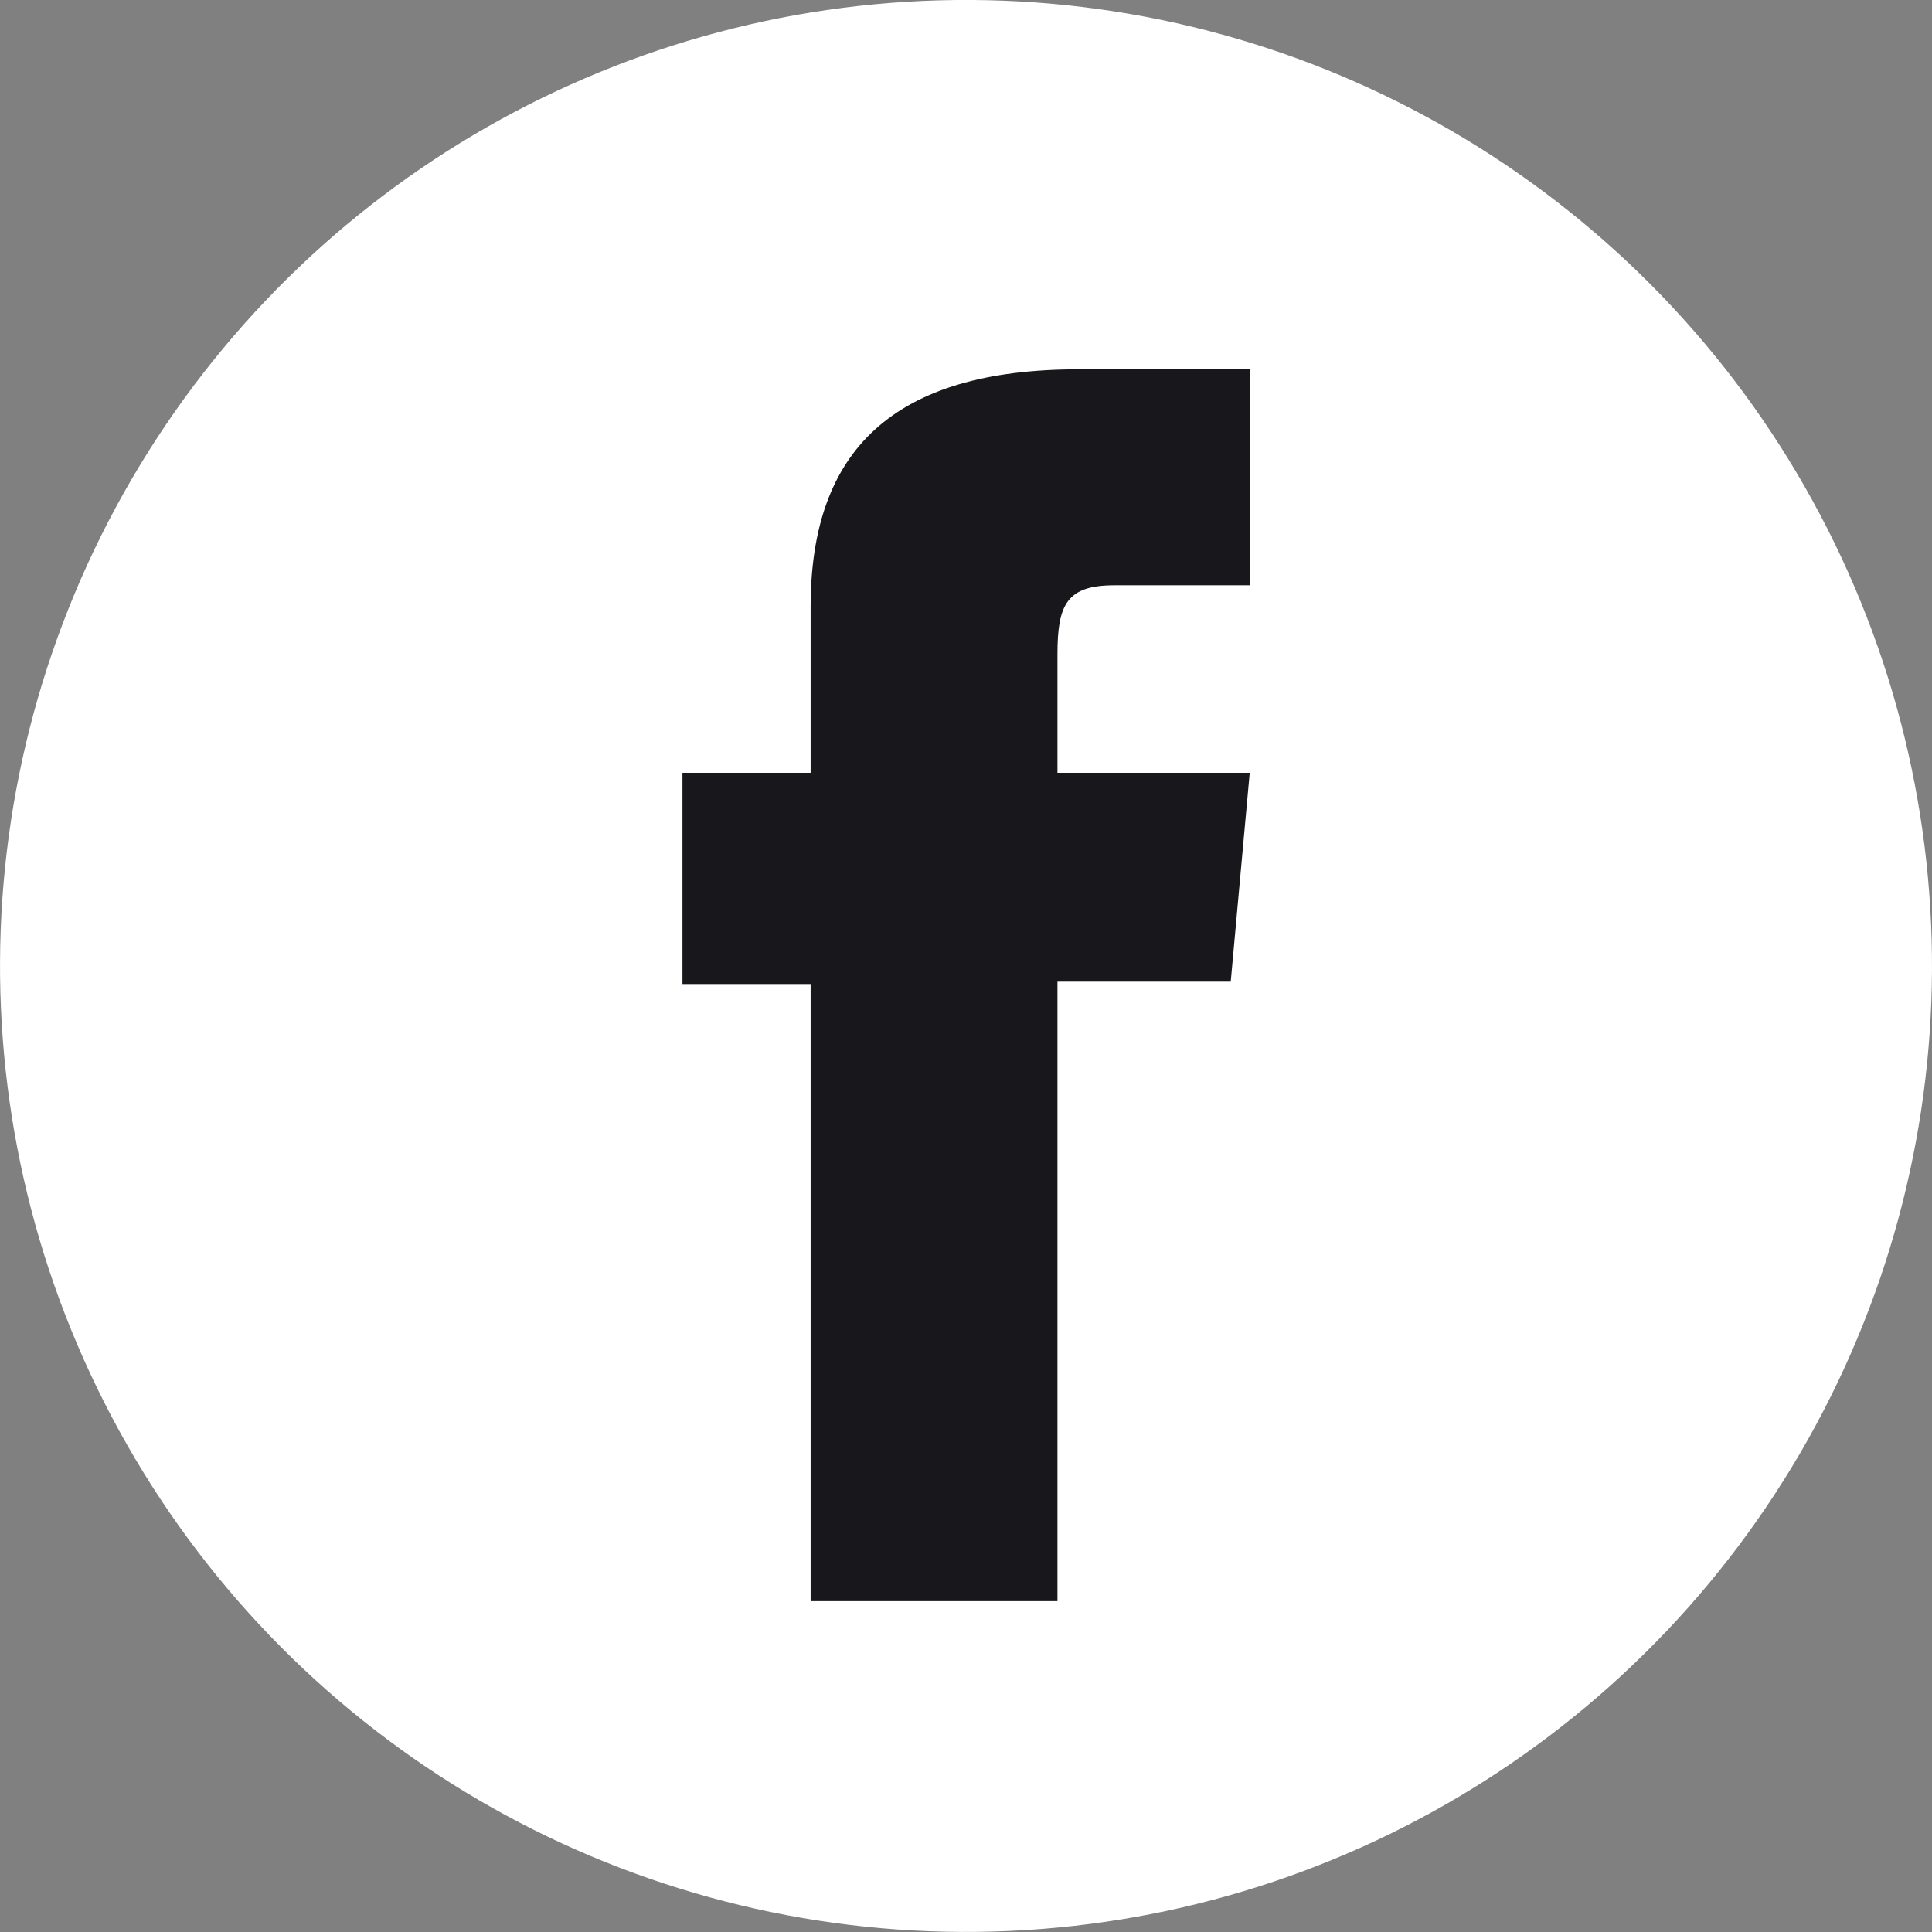
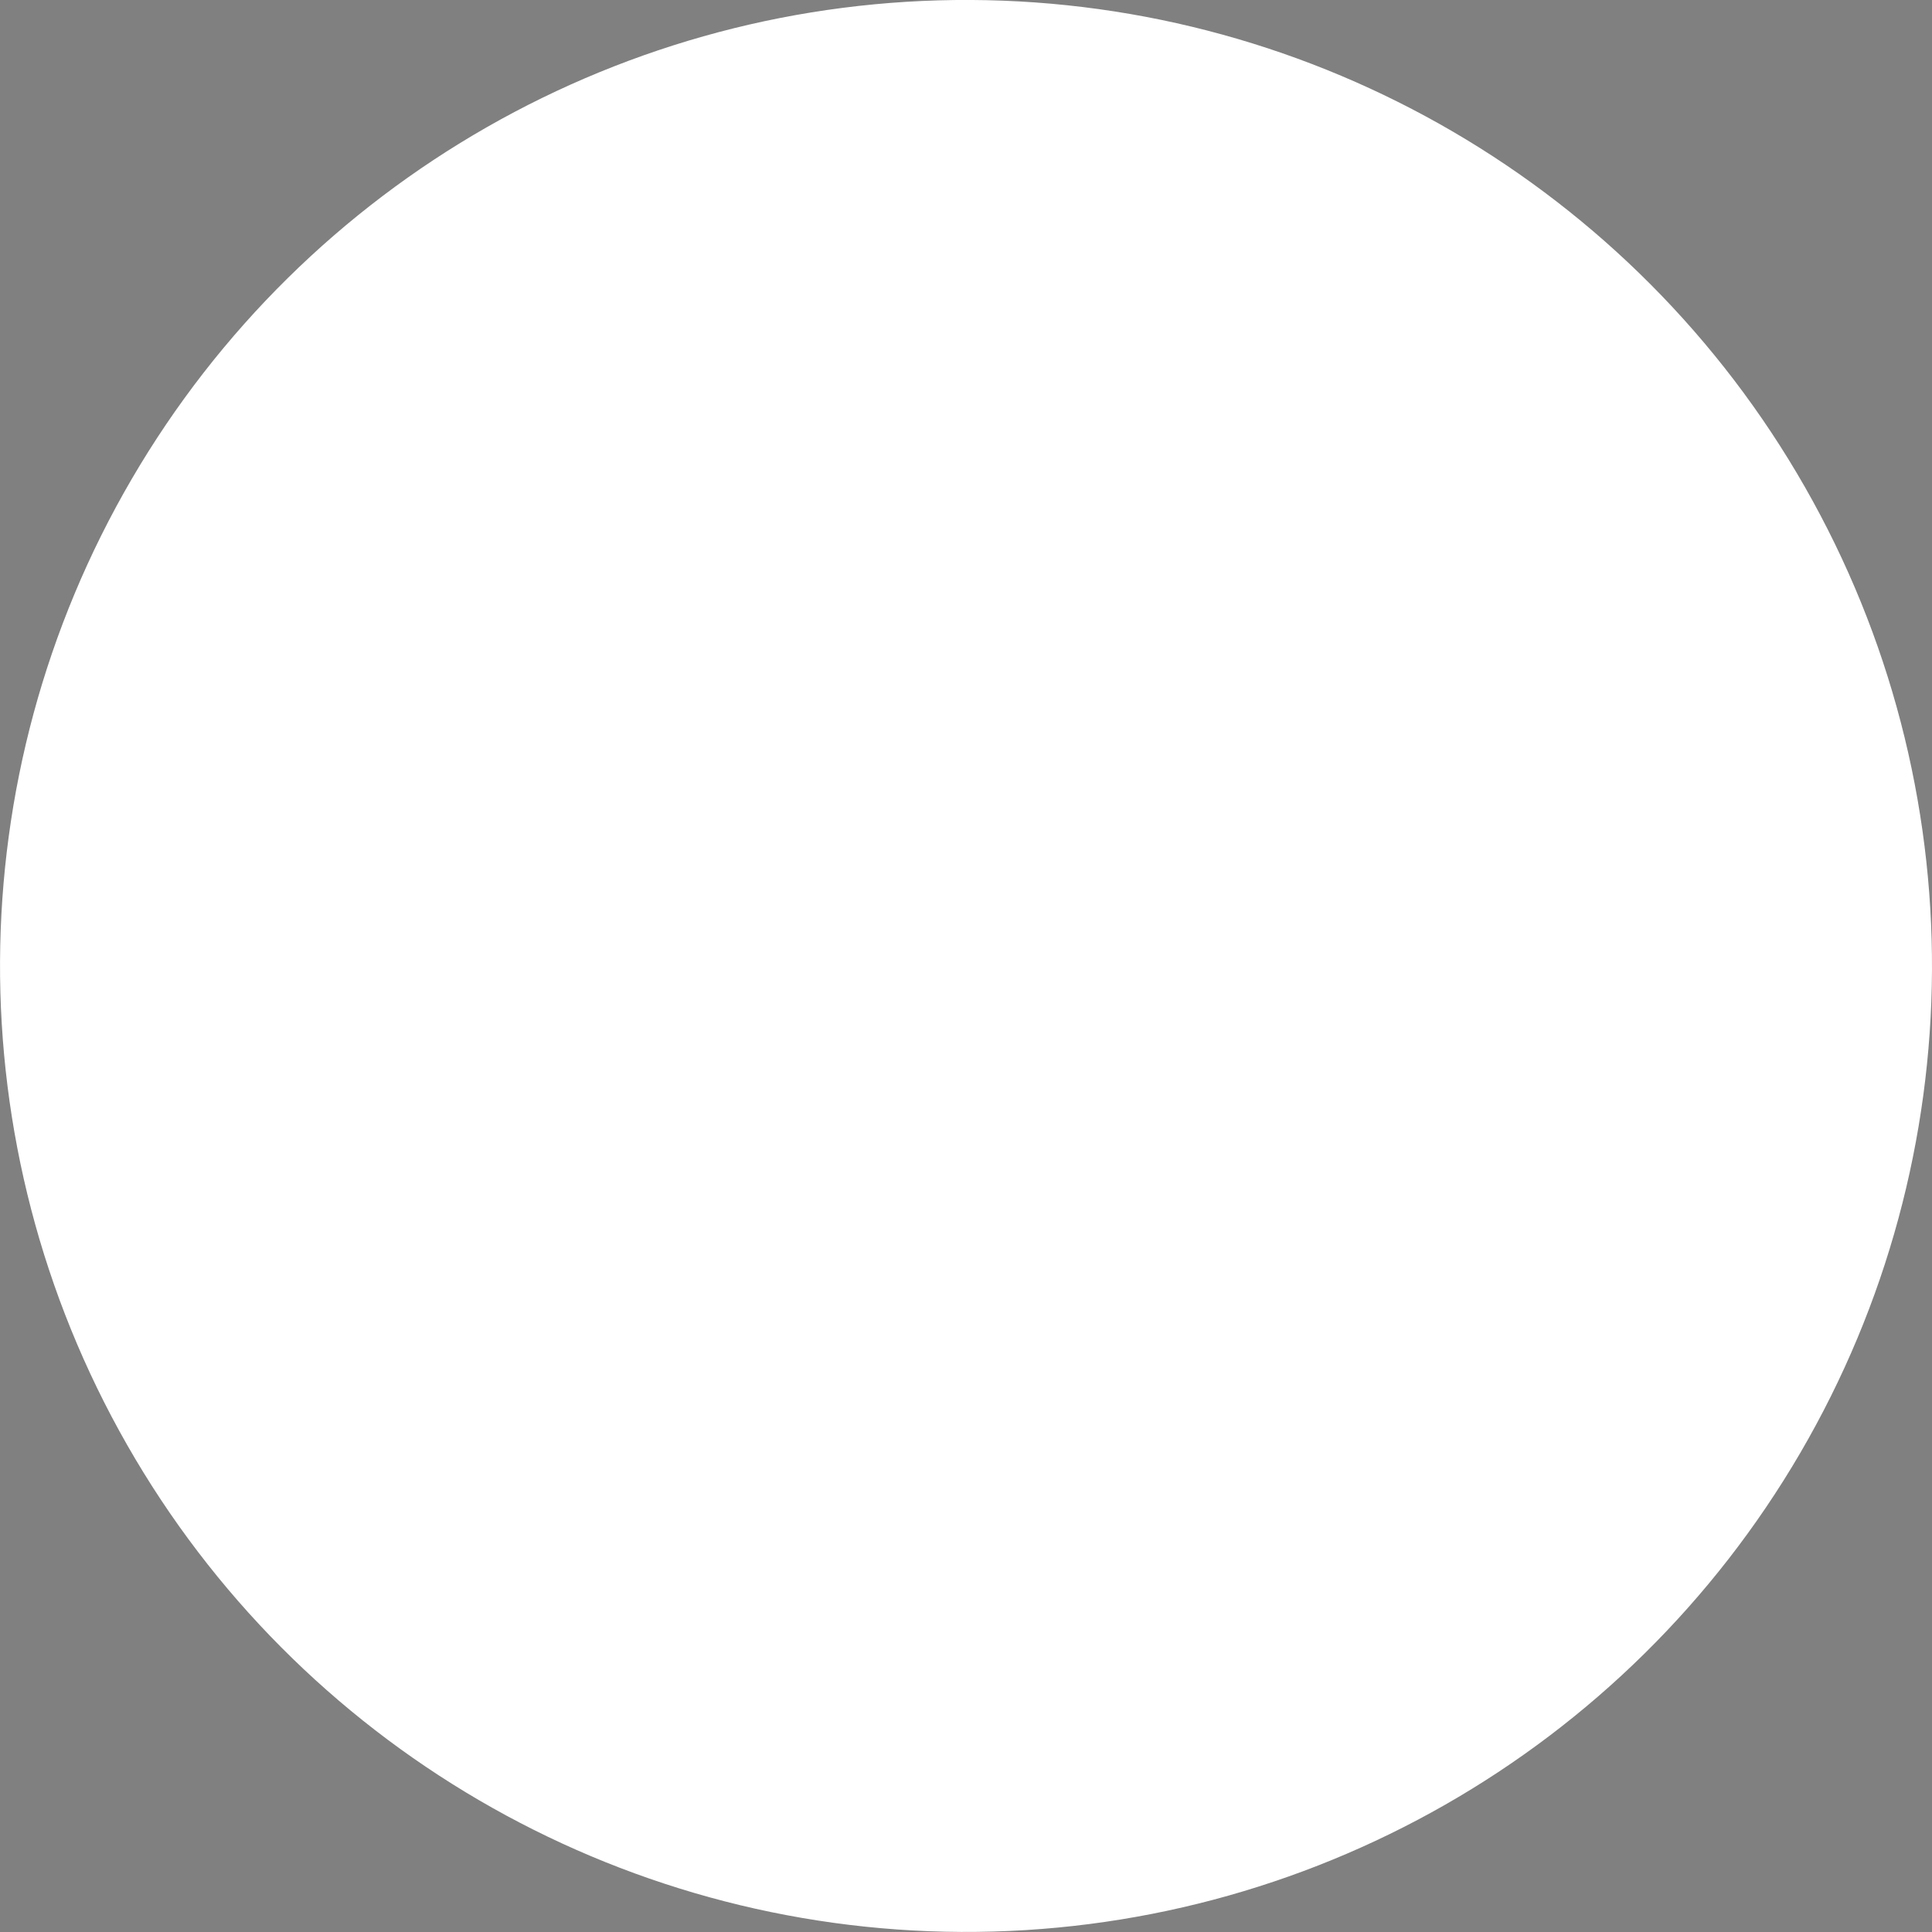
<svg xmlns="http://www.w3.org/2000/svg" xmlns:ns1="http://sodipodi.sourceforge.net/DTD/sodipodi-0.dtd" xmlns:ns2="http://www.inkscape.org/namespaces/inkscape" version="1.1" id="Objects" x="0px" y="0px" viewBox="0 0 81.401 81.401" xml:space="preserve" ns1:docname="Facebook-logo.svg" width="81.401" height="81.401" ns2:version="0.92.2 (5c3e80d, 2017-08-06)">
  <rect x="0" y="0" width="81.401" height="81.401" fill="#808080" stroke="none" />
  <defs id="defs3721" />
  <ns1:namedview pagecolor="#ff7dff" bordercolor="#666666" borderopacity="1" objecttolerance="10" gridtolerance="10" guidetolerance="10" ns2:pageopacity="0" ns2:pageshadow="2" ns2:window-width="1920" ns2:window-height="1017" id="namedview3719" showgrid="false" ns2:zoom="1.06" ns2:cx="273.22192" ns2:cy="141.14212" ns2:window-x="-8" ns2:window-y="-8" ns2:window-maximized="1" ns2:current-layer="Objects" fit-margin-top="0" fit-margin-left="0" fit-margin-right="0" fit-margin-bottom="0" />
  <style type="text/css" id="style3712">
	.st0{fill:#FFFFFF;}
	.st1{fill:#18171B;}
</style>
  <g id="g3732" transform="translate(-253.193,-1.251)">
    <g id="g3727">
      <circle transform="rotate(-89.722)" class="st0" cx="-40.523" cy="294.094" id="ellipse3714" r="40.7" style="fill:#ffffff;stroke-width:1" />
-       <path class="st1" d="m 287.347,68.711 h 10.4 v -26.1 h 7.3 l 0.8,-8.8 h -8.1 c 0,0 0,-3.3 0,-5 0,-2.1 0.4,-2.9 2.4,-2.9 1.6,0 5.7,0 5.7,0 v -9.1 c 0,0 -6,0 -7.2,0 -7.8,0 -11.3,3.4 -11.3,10 0,5.7 0,7 0,7 h -5.4 v 8.9 h 5.4 z" id="path3716" ns2:connector-curvature="0" style="fill:#18171b" />
    </g>
  </g>
</svg>